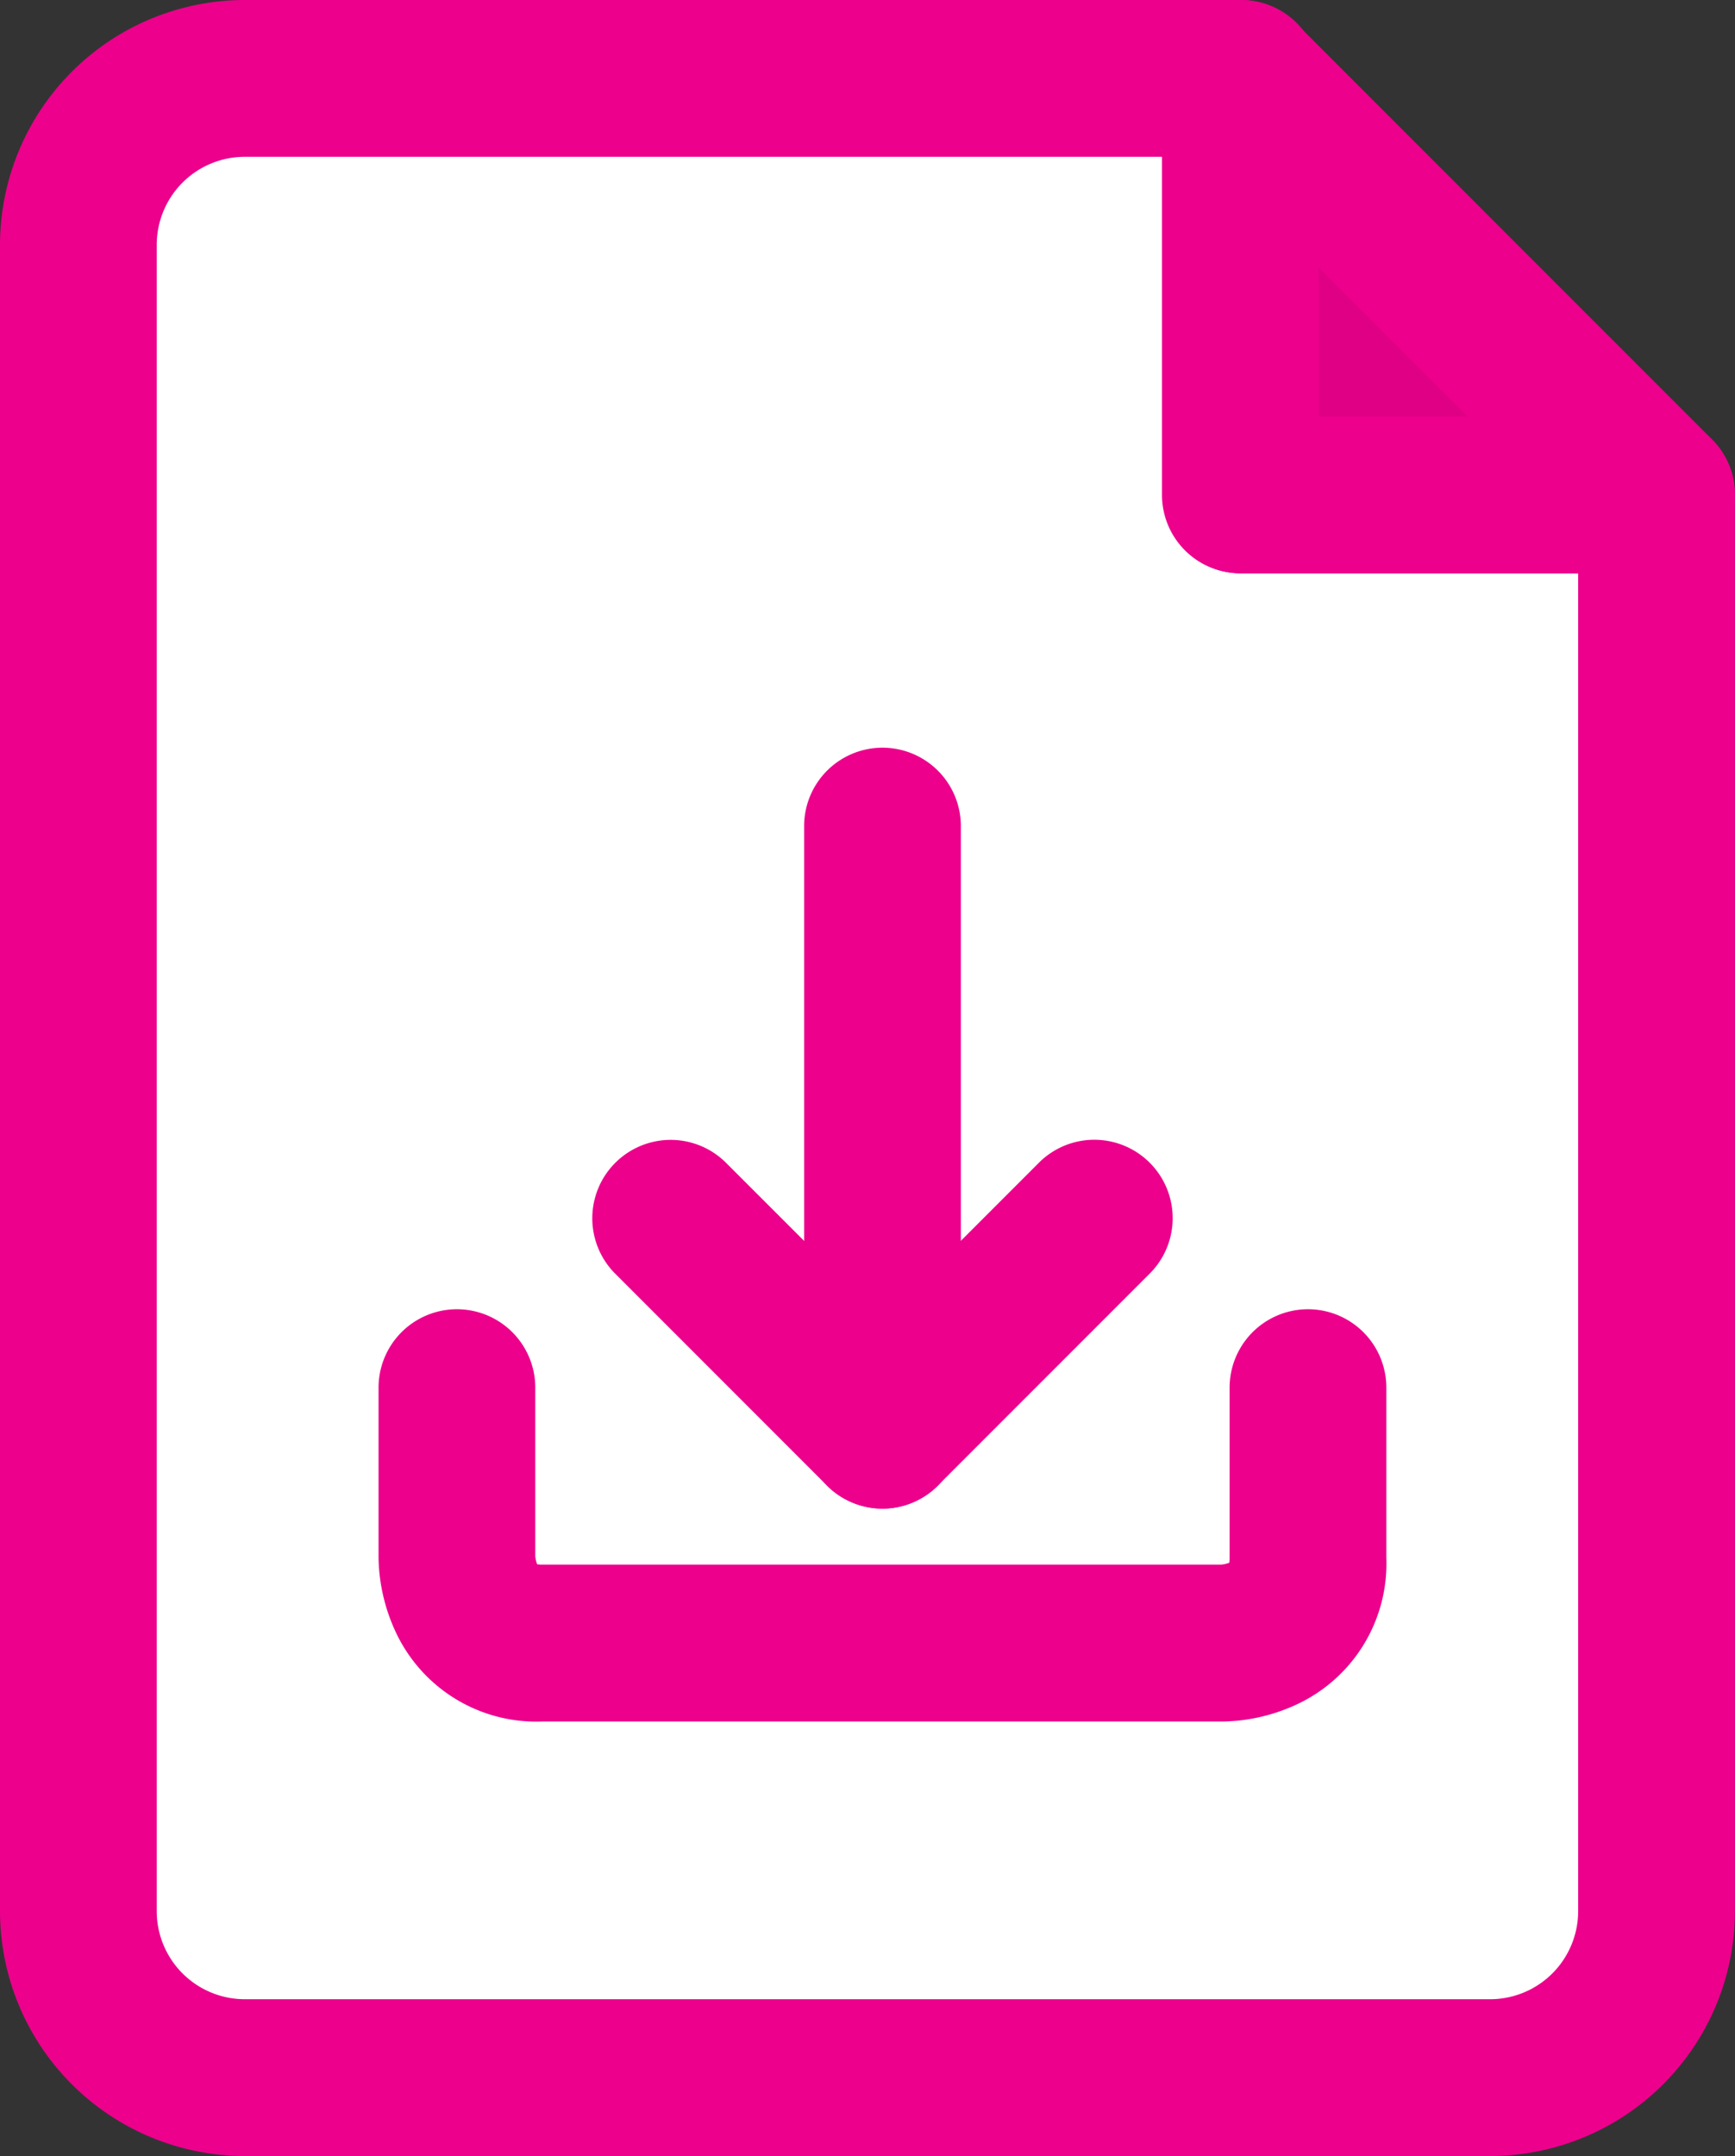
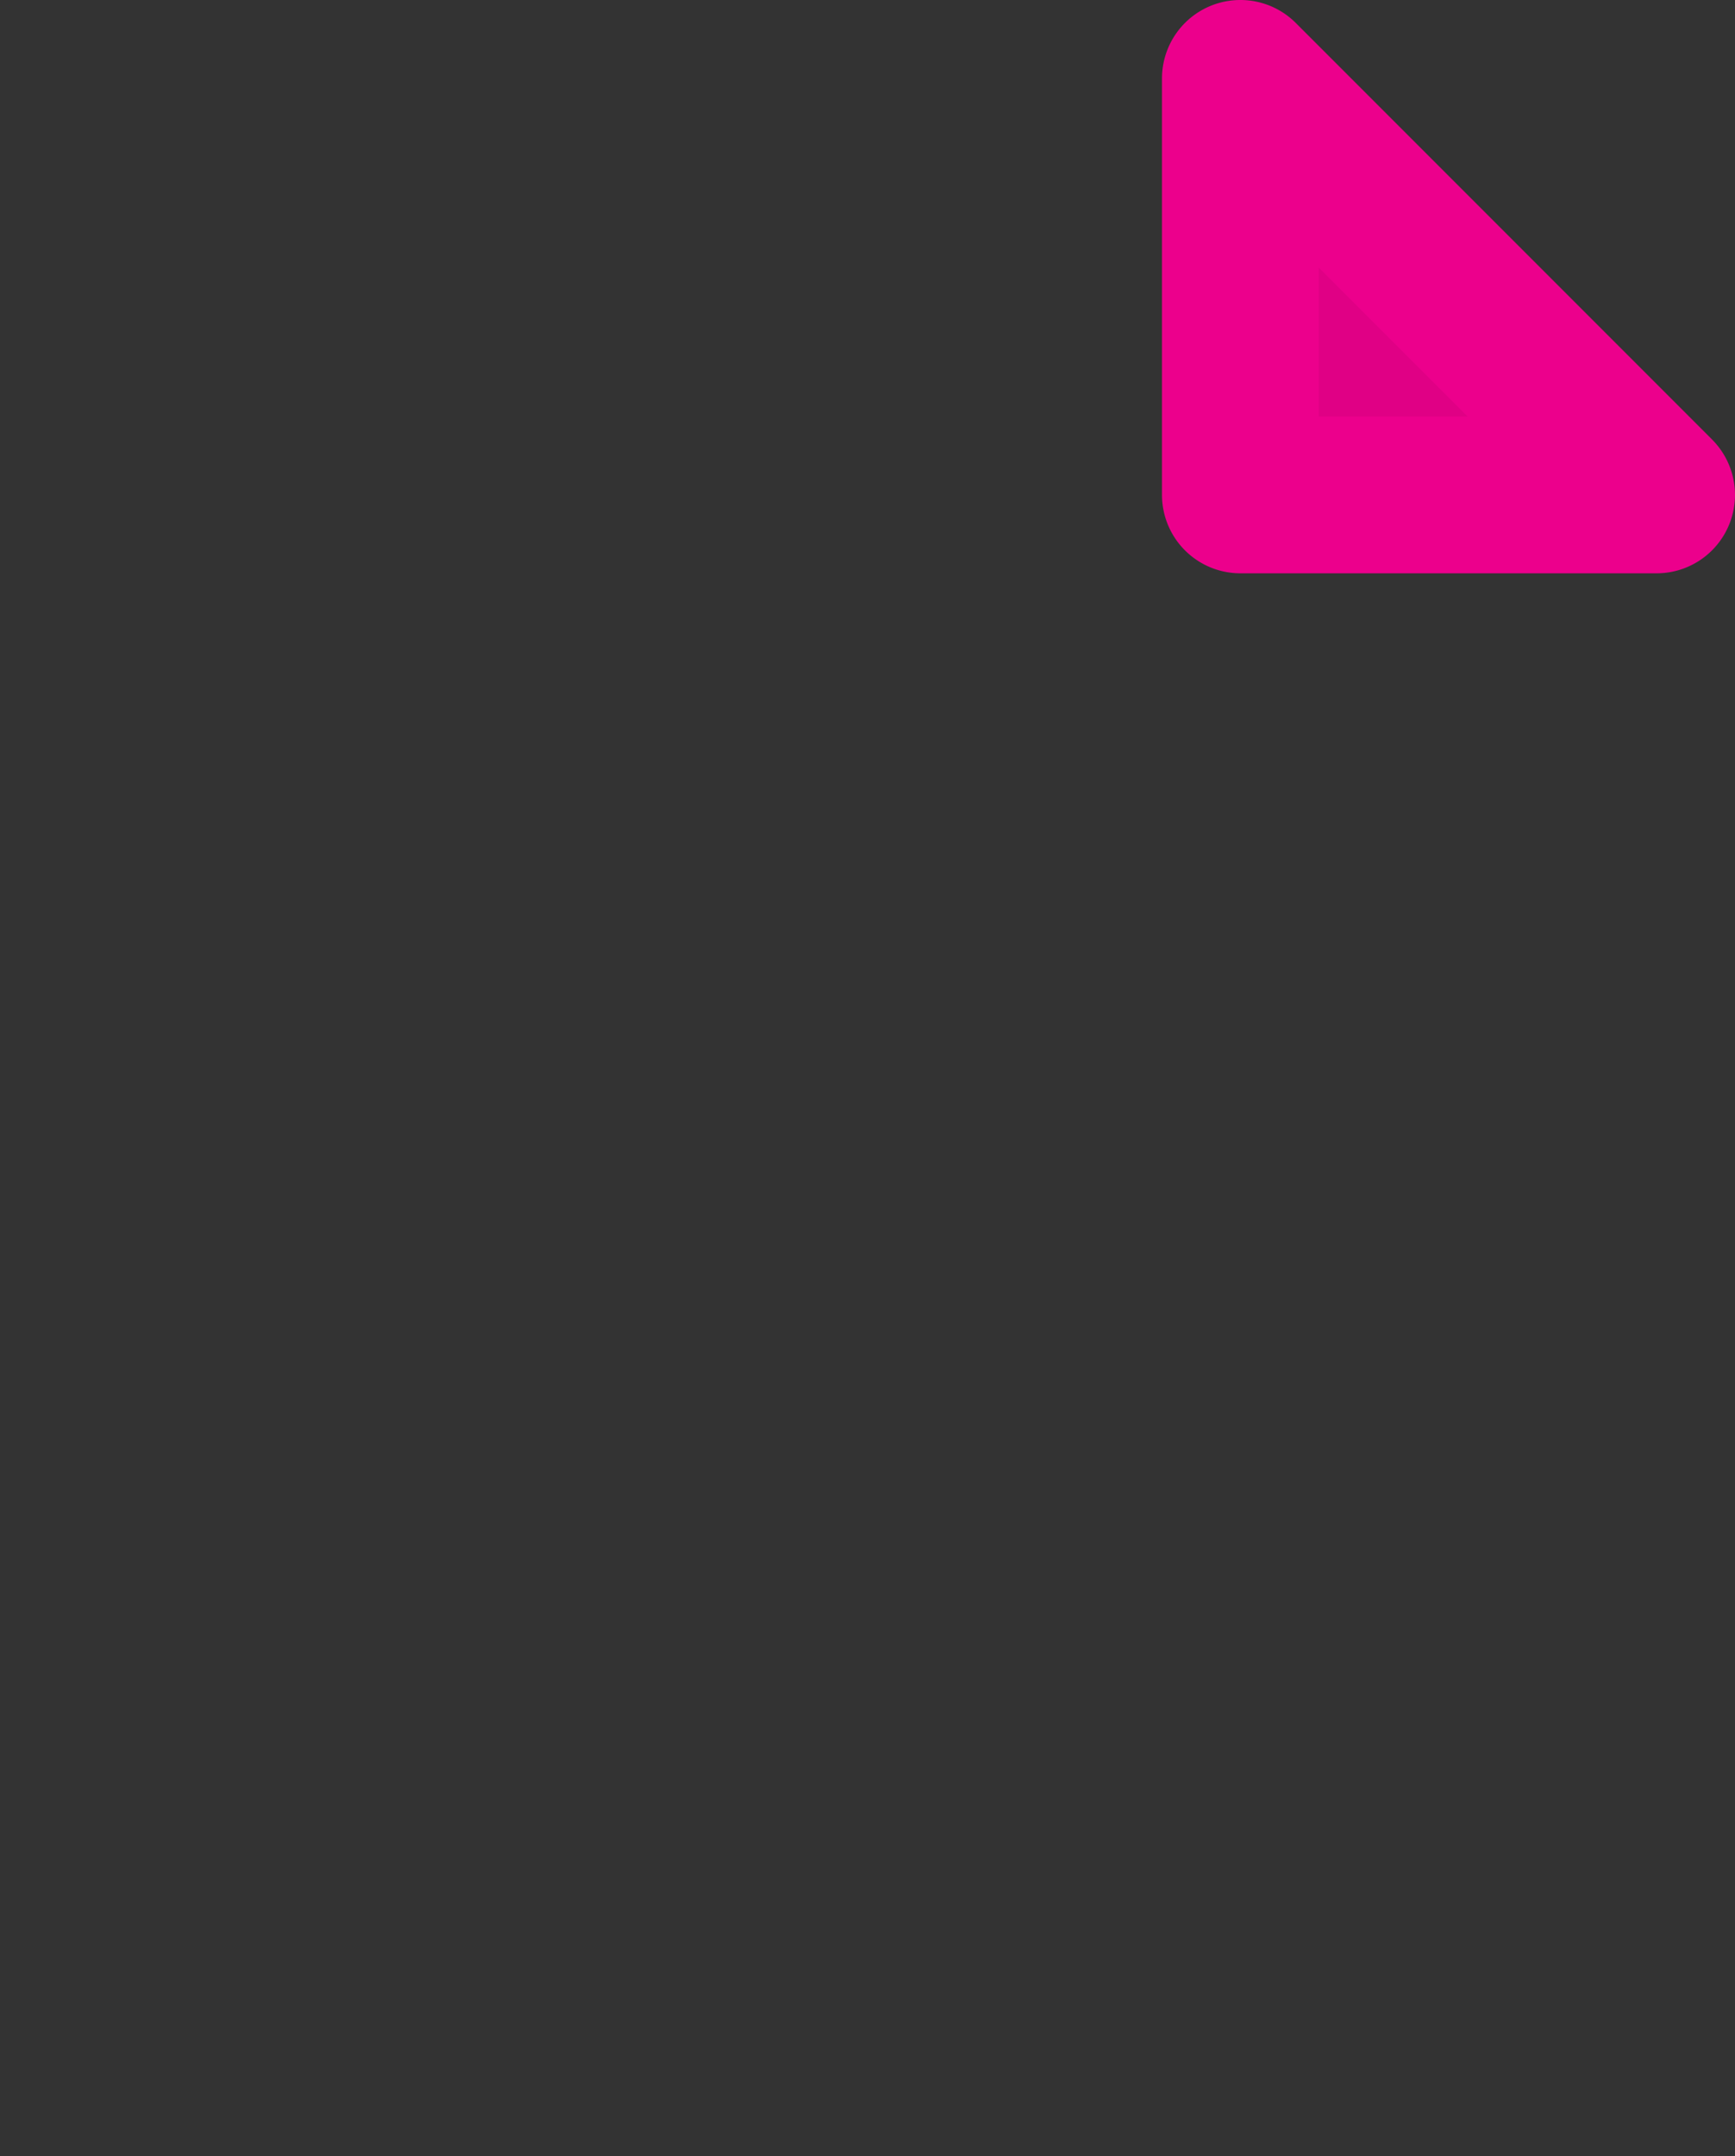
<svg xmlns="http://www.w3.org/2000/svg" width="44.283" height="55" viewBox="0 0 44.283 55">
  <rect x="0" y="0" width="44.283" height="55" fill="#333333" stroke="none" />
  <g transform="translate(11.662 21.074)">
-     <path d="M79.682,45H54.24A4.245,4.245,0,0,0,50,49.25v42.5A4.245,4.245,0,0,0,54.24,96h31.8a4.245,4.245,0,0,0,4.24-4.25V55.625h-10.6Z" transform="translate(-59.662 -64.074)" fill="#fff" />
-     <path d="M54.24,43H79.682a2,2,0,0,1,2,2v8.625h8.6a2,2,0,0,1,2,2V91.75A6.252,6.252,0,0,1,86.042,98H54.24A6.252,6.252,0,0,1,48,91.75V49.25A6.252,6.252,0,0,1,54.24,43Zm23.442,4H54.24A2.248,2.248,0,0,0,52,49.25v42.5A2.248,2.248,0,0,0,54.24,94h31.8a2.248,2.248,0,0,0,2.24-2.25V57.625h-8.6a2,2,0,0,1-2-2Z" transform="translate(-59.662 -64.074)" fill="#ec008c" />
    <path d="M78,45V55.625H88.625Z" transform="translate(-58.004 -64.074)" fill="#e00085" />
    <path d="M78,43a2,2,0,0,1,1.415.586L90.039,54.211a2,2,0,0,1-1.414,3.414H78a2,2,0,0,1-2-2V45a2,2,0,0,1,2-2Zm5.8,10.625-3.8-3.8v3.8Z" transform="translate(-58.004 -64.074)" fill="#ec008c" />
-     <path d="M21.552,25.517H4.172a3.961,3.961,0,0,1-3.69-2.192A4.646,4.646,0,0,1,0,21.345V17a2,2,0,1,1,4,0v4.307a.816.816,0,0,0,.048.2.872.872,0,0,0,.125.008H21.514a.816.816,0,0,0,.2-.048.872.872,0,0,0,.008-.125V17a2,2,0,1,1,4,0v4.345a3.961,3.961,0,0,1-2.192,3.69A4.646,4.646,0,0,1,21.552,25.517Z" transform="translate(-2 -2.675)" fill="#ec008c" />
-     <path d="M12.431,21.431a2,2,0,0,1-1.414-.586L5.586,15.414a2,2,0,0,1,2.828-2.828L12.431,16.6l4.017-4.017a2,2,0,0,1,2.828,2.828l-5.431,5.431A2,2,0,0,1,12.431,21.431Z" transform="translate(-1.569 -4.02)" fill="#ec008c" />
-     <path d="M0,21.223a2,2,0,0,1-2-2V3.812a2,2,0,0,1,2-2,2,2,0,0,1,2,2V19.223A2,2,0,0,1,0,21.223Z" transform="translate(10.862 -3.812)" fill="#ec008c" />
  </g>
</svg>